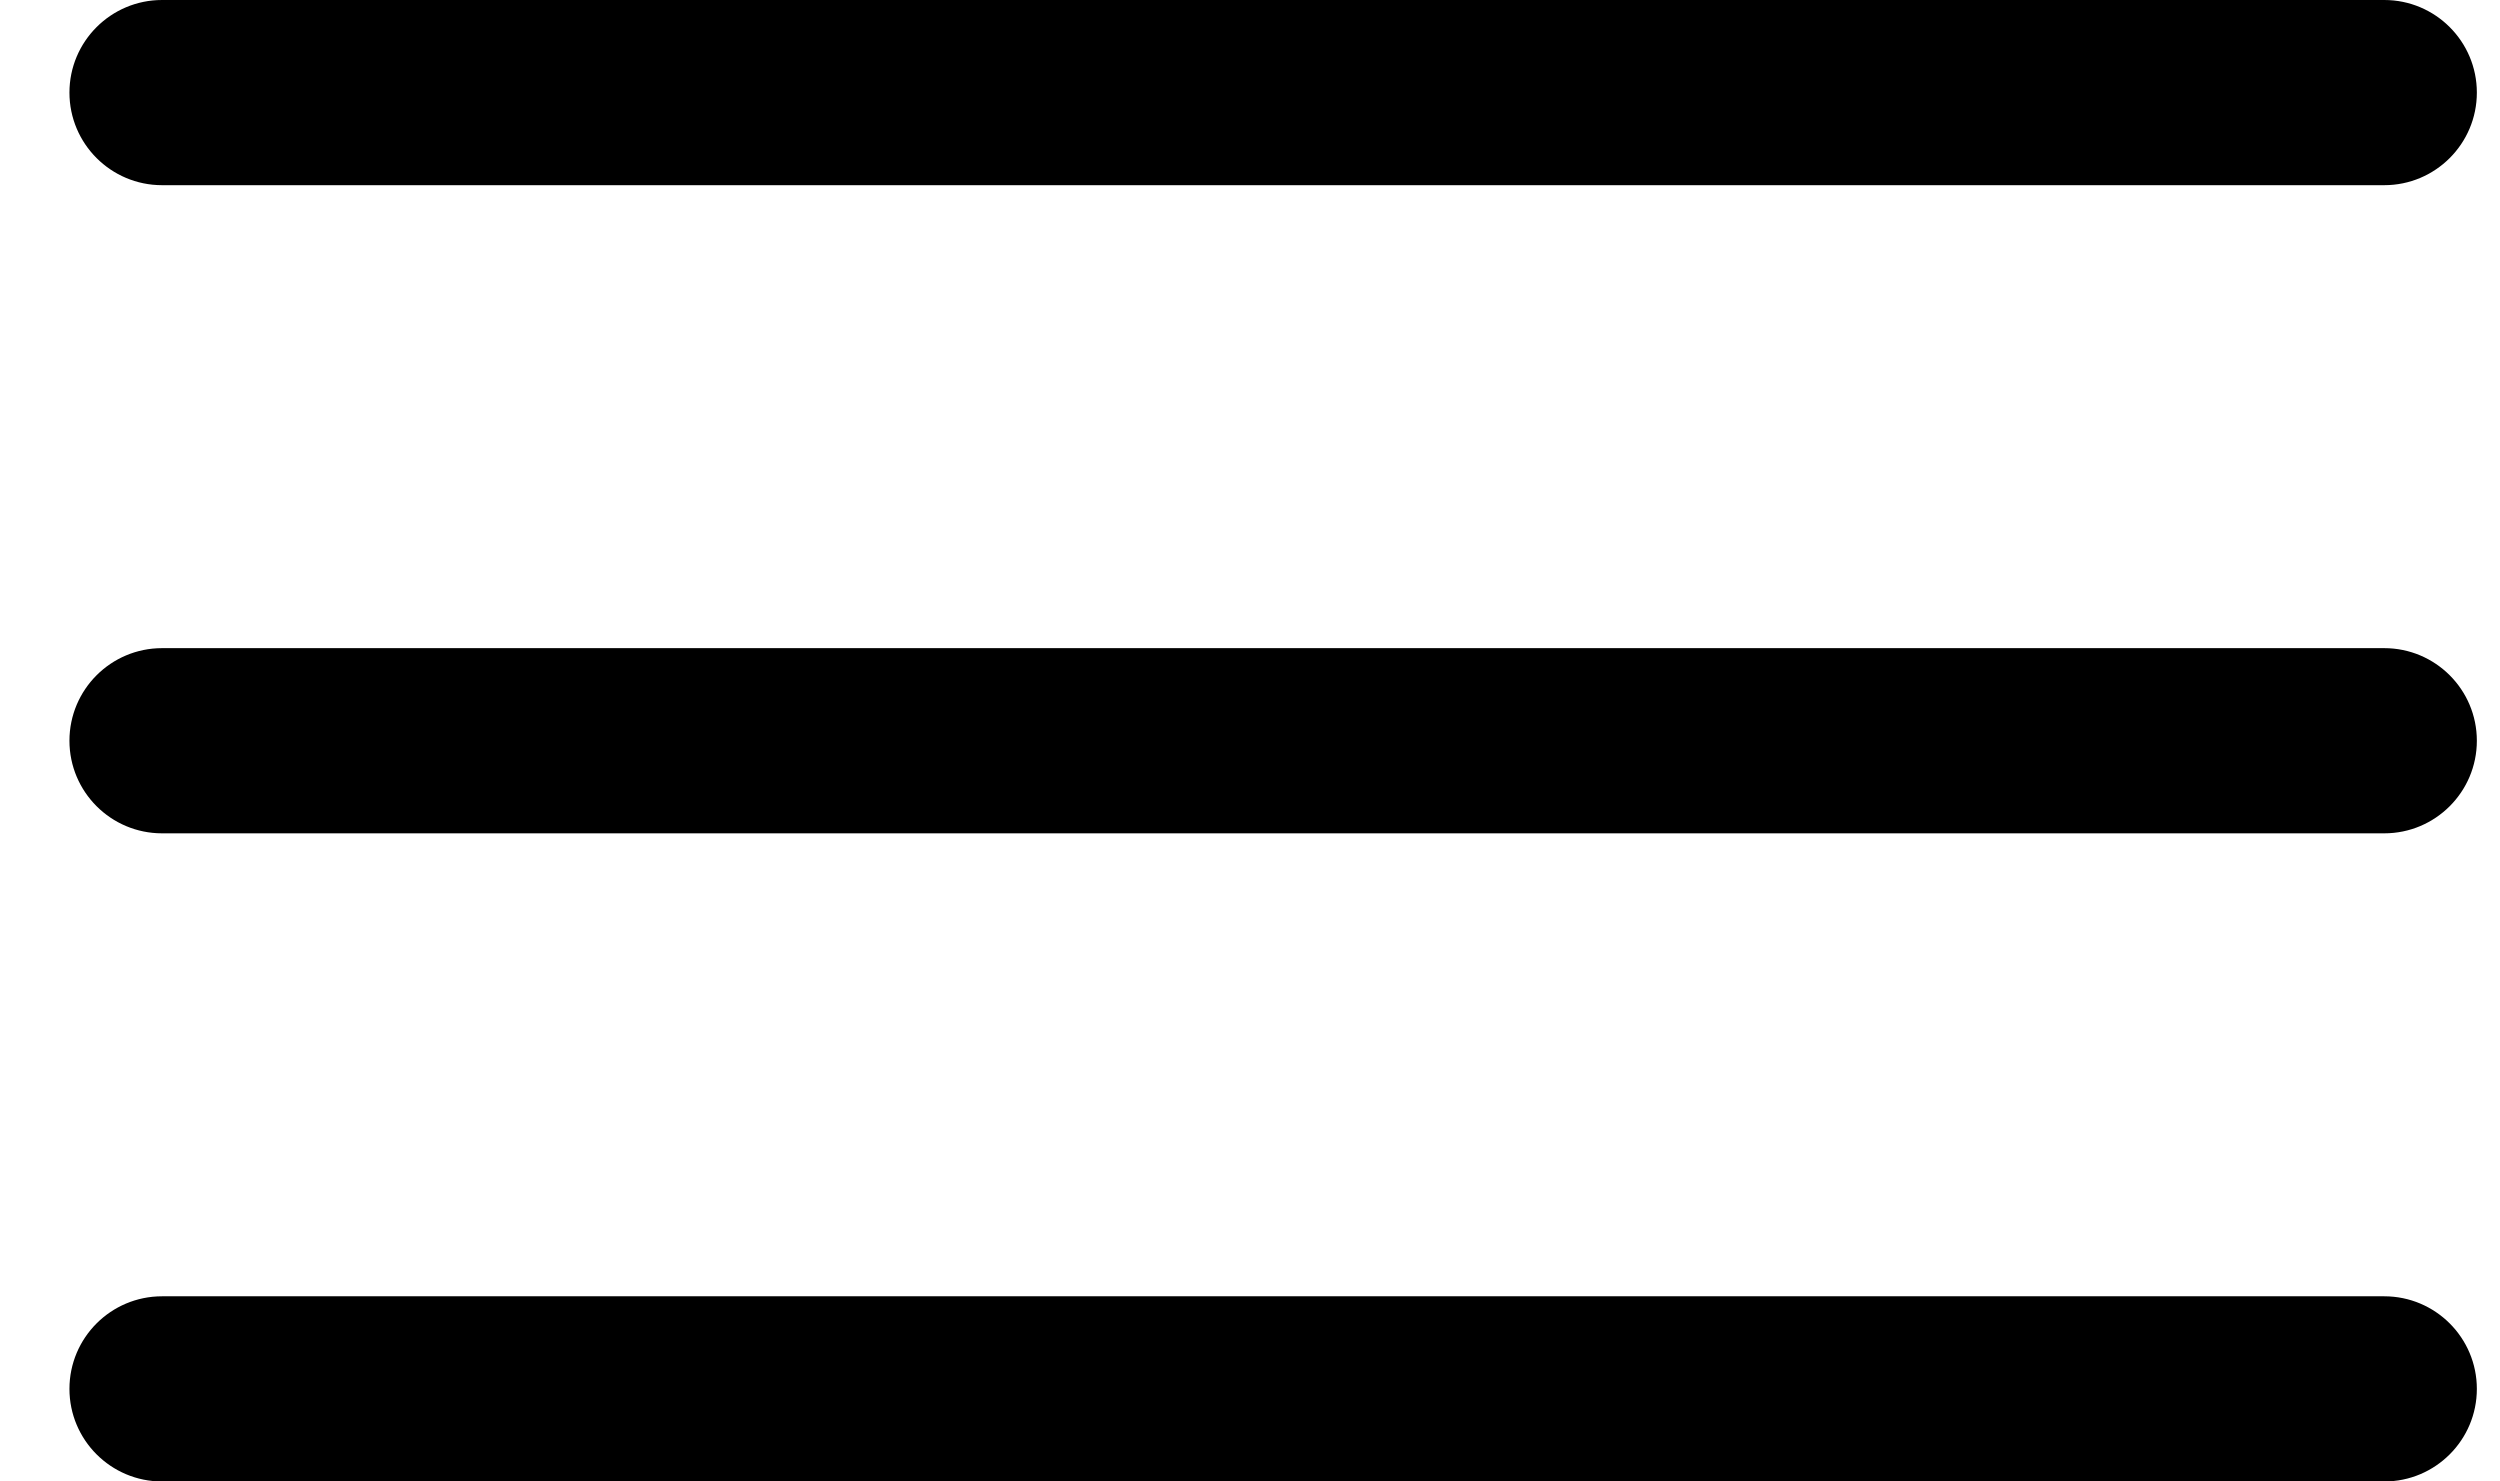
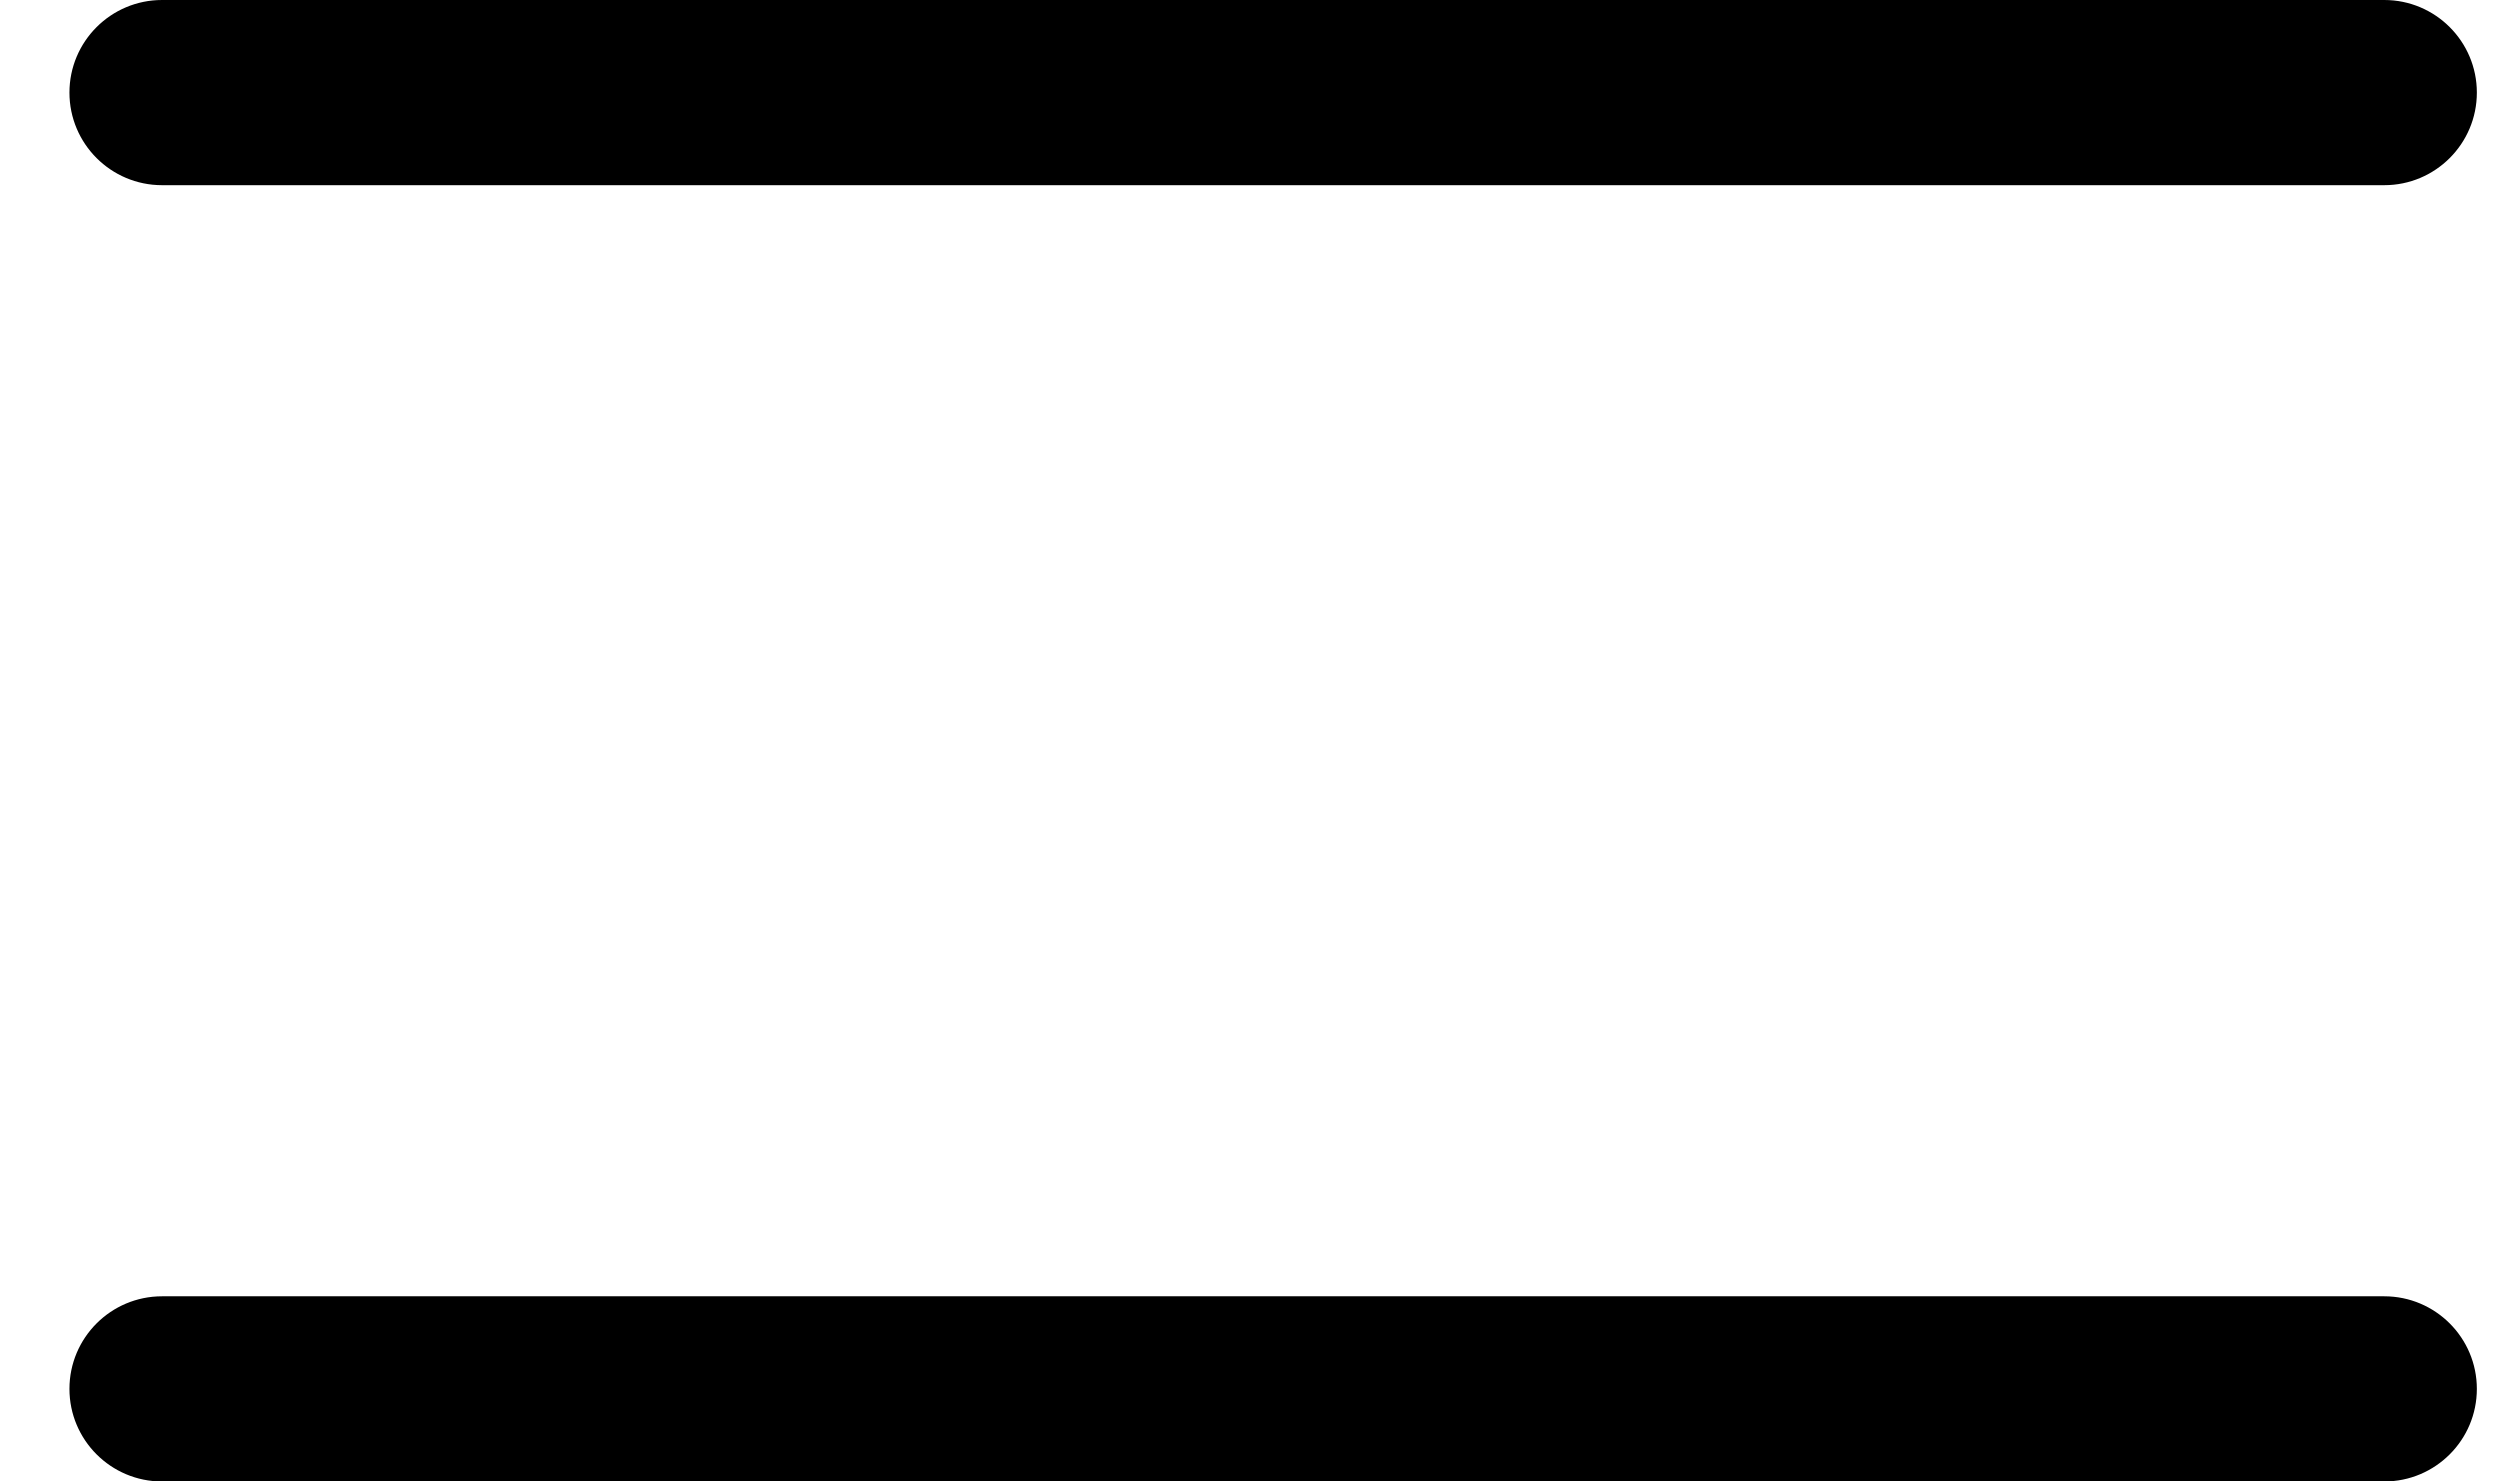
<svg xmlns="http://www.w3.org/2000/svg" width="27" height="16" viewBox="0 0 27 16" fill="none">
  <g clip-path="url(#clip0_324_601)">
    <path d="M25.75 0H1.75C1.198 0 0.75 0.448 0.75 1C0.75 1.552 1.198 2 1.75 2H25.75C26.302 2 26.75 1.552 26.75 1C26.75 0.448 26.302 0 25.75 0Z" fill="black" />
-     <path d="M25.75 7H1.75C1.198 7 0.75 7.448 0.75 8C0.75 8.552 1.198 9 1.75 9H25.75C26.302 9 26.75 8.552 26.75 8C26.75 7.448 26.302 7 25.75 7Z" fill="black" />
    <path d="M25.75 14H1.75C1.198 14 0.75 14.448 0.75 15C0.75 15.552 1.198 16 1.75 16H25.75C26.302 16 26.75 15.552 26.75 15C26.75 14.448 26.302 14 25.75 14Z" fill="black" />
  </g>
  <defs>
    <clipPath id="clip0_324_601">
      <rect width="27" height="16" fill="white" />
    </clipPath>
  </defs>
</svg>